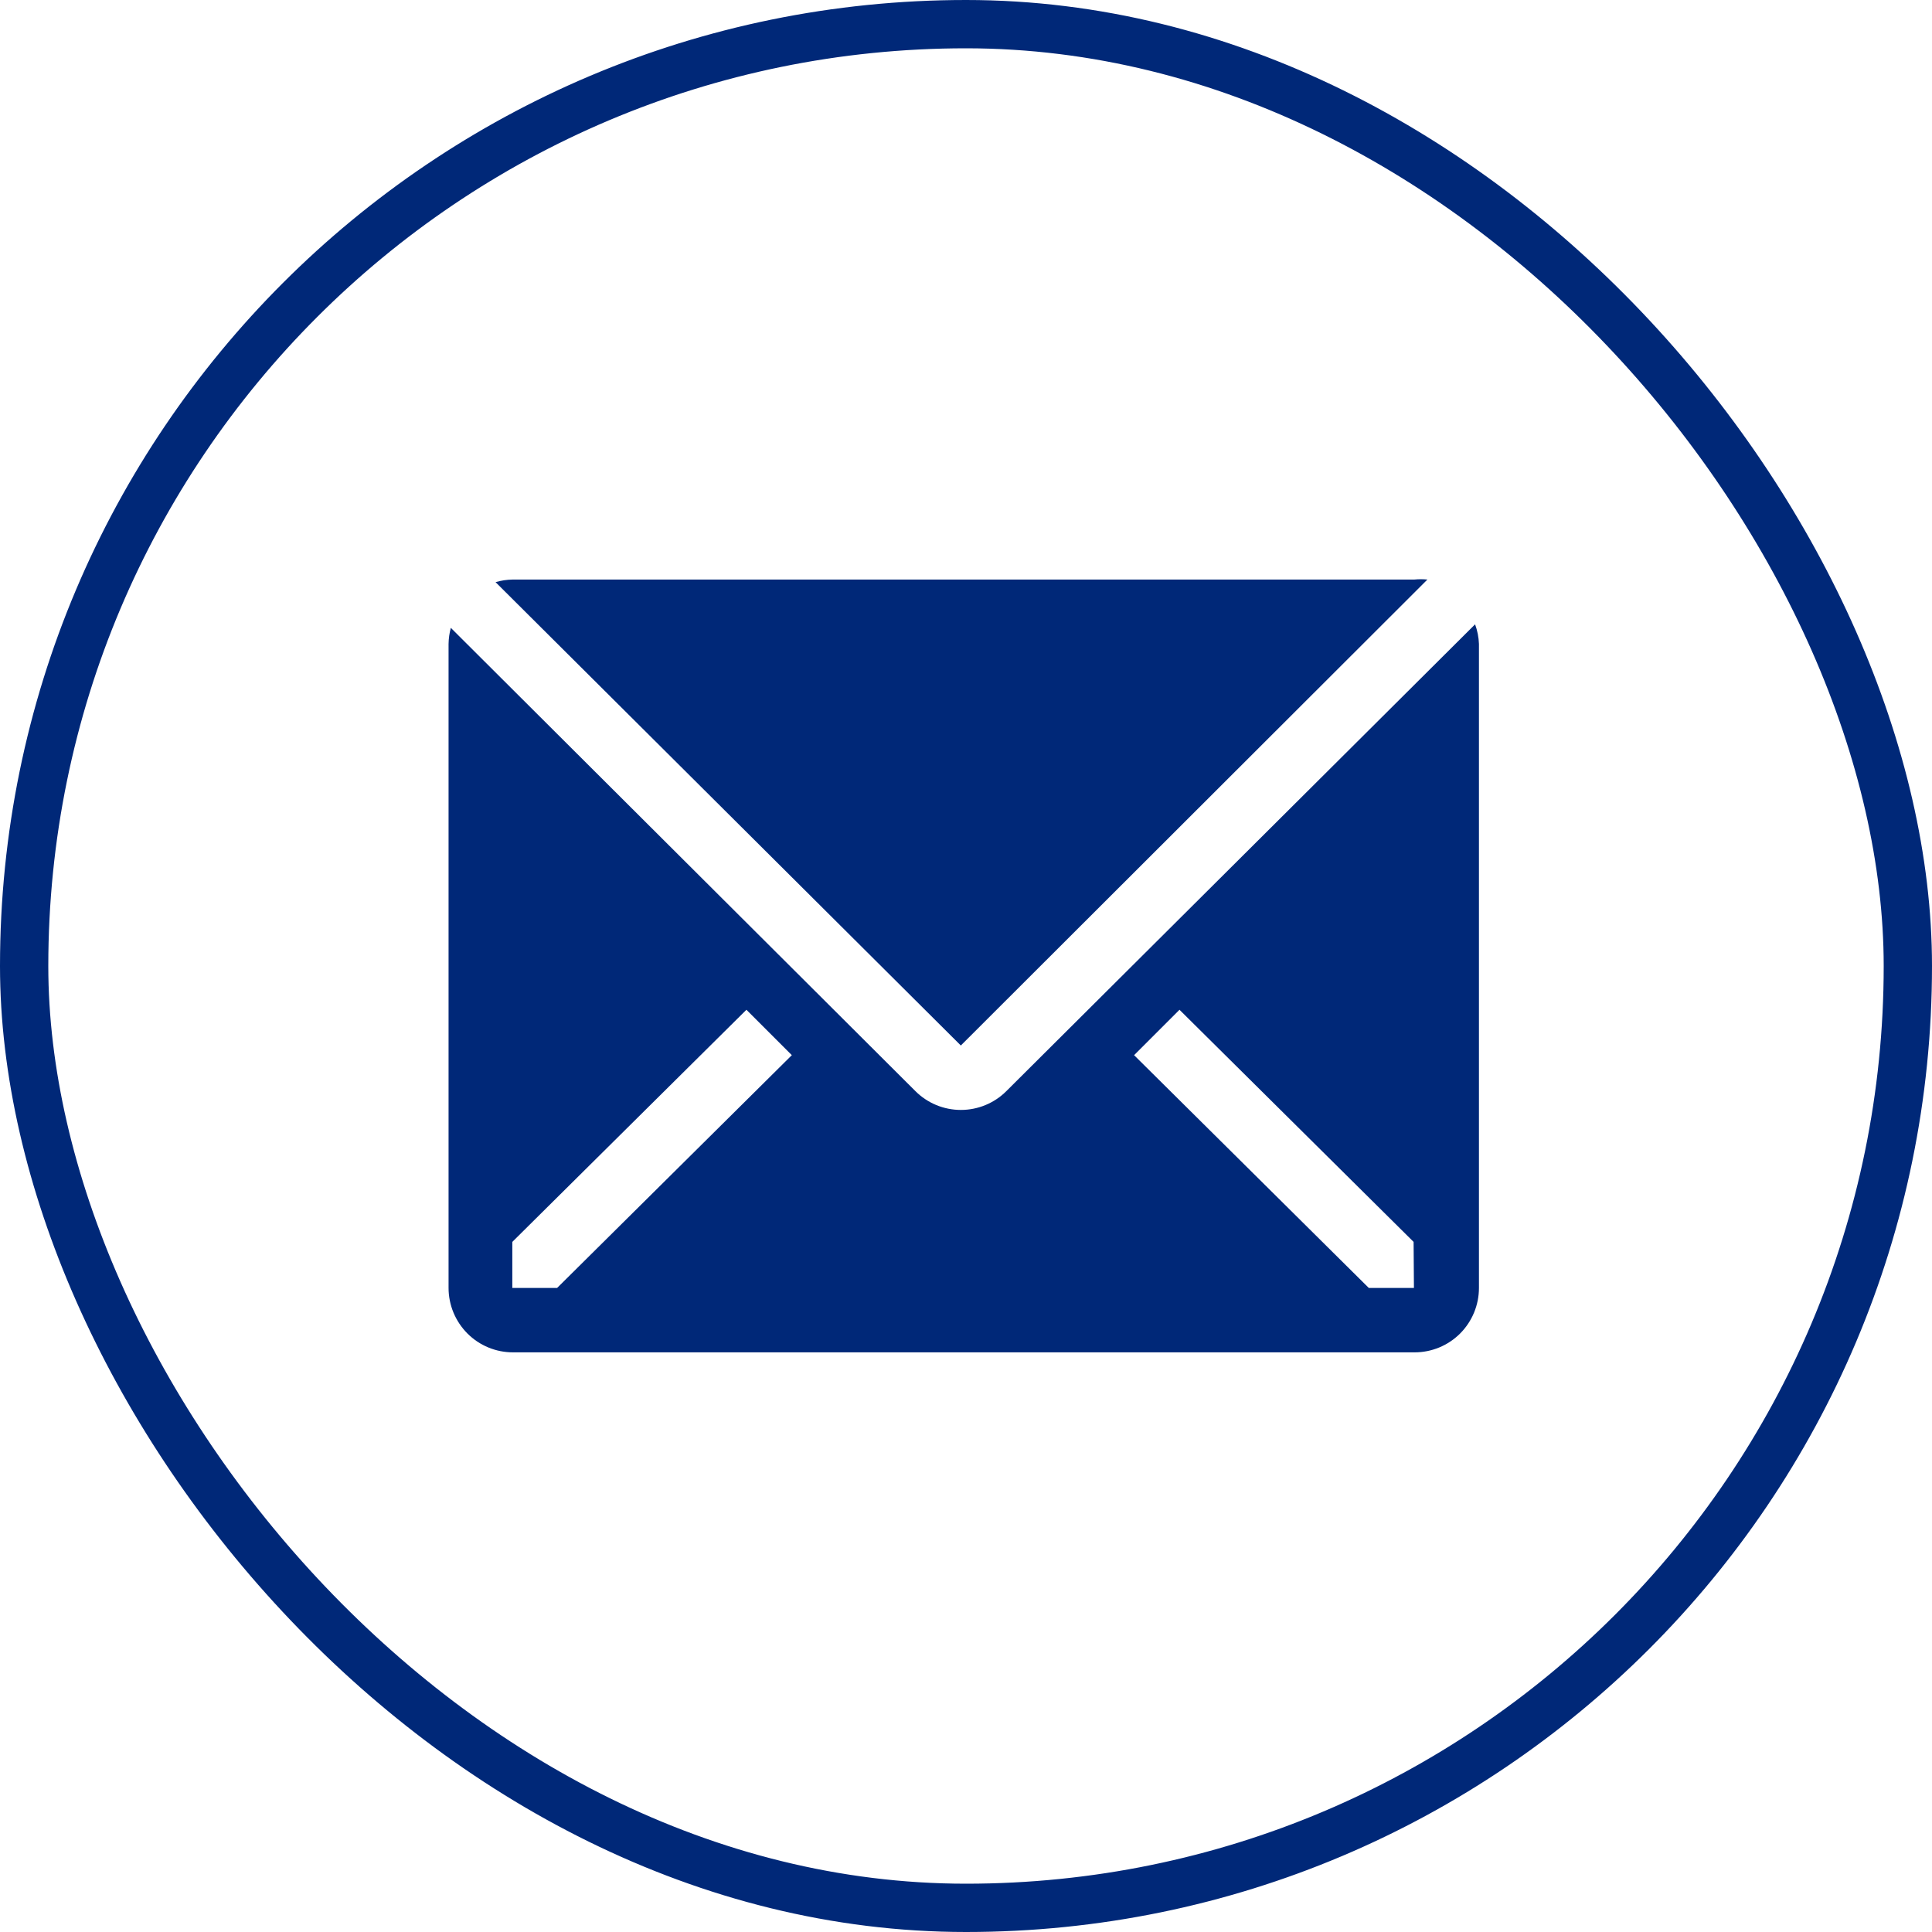
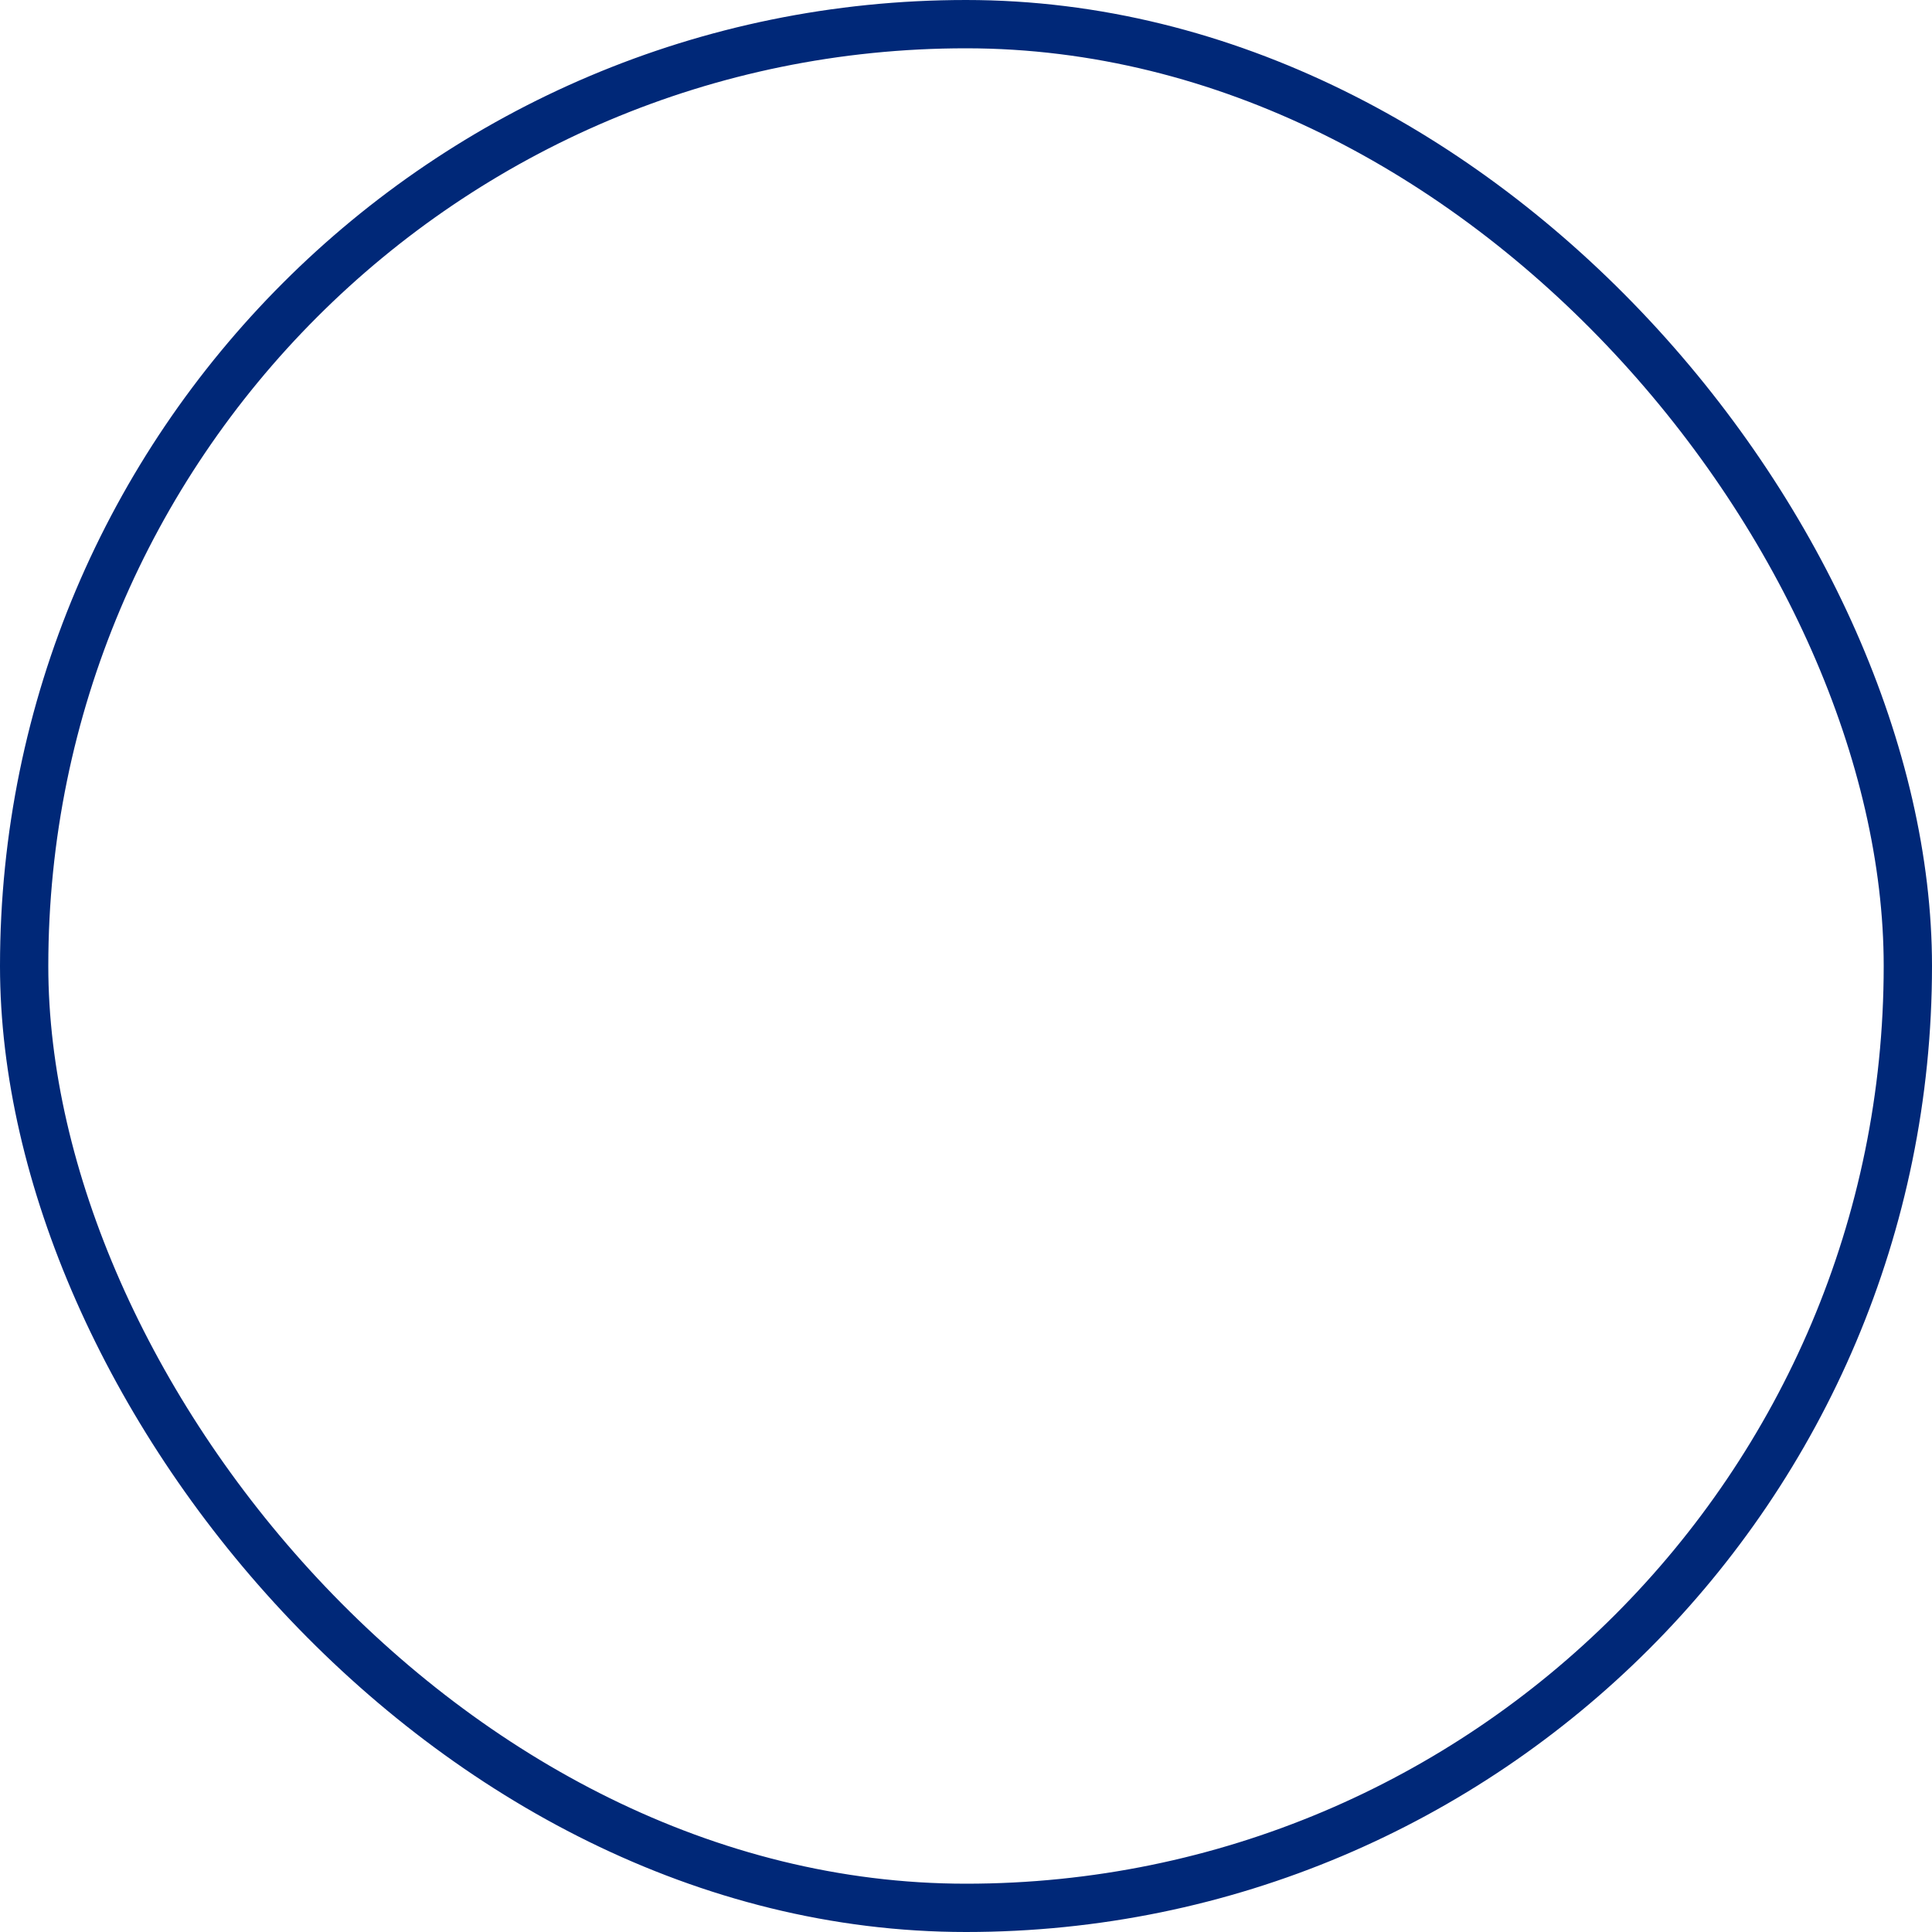
<svg xmlns="http://www.w3.org/2000/svg" width="40" height="40" viewBox="0 0 40 40" fill="none">
  <rect x="0.5" y="0.5" width="39" height="39" rx="19.5" stroke="#002878" />
  <g clip-path="url(#clip0_861_69194)">
-     <path d="M29.553 11.999C29.462 11.99 29.371 11.99 29.28 11.999H10.613C10.493 12.001 10.375 12.019 10.26 12.053L19.893 21.646L29.553 11.999Z" fill="#002878" />
-     <path d="M30.54 12.926L20.834 22.592C20.584 22.841 20.246 22.98 19.894 22.98C19.541 22.98 19.204 22.841 18.954 22.592L9.334 12.999C9.304 13.108 9.289 13.22 9.287 13.332V26.666C9.287 27.019 9.428 27.358 9.678 27.609C9.928 27.859 10.267 27.999 10.62 27.999H29.287C29.641 27.999 29.98 27.859 30.23 27.609C30.48 27.358 30.62 27.019 30.62 26.666V13.332C30.615 13.194 30.588 13.056 30.54 12.926ZM11.534 26.666H10.607V25.712L15.454 20.906L16.394 21.846L11.534 26.666ZM29.274 26.666H28.34L23.48 21.846L24.42 20.906L29.267 25.712L29.274 26.666Z" fill="#002878" />
+     <path d="M29.553 11.999C29.462 11.99 29.371 11.99 29.28 11.999H10.613L19.893 21.646L29.553 11.999Z" fill="#002878" />
  </g>
  <defs>
    <clipPath id="clip0_861_69194">
-       <rect width="24" height="24" fill="white" transform="translate(8 8)" />
-     </clipPath>
+       </clipPath>
  </defs>
</svg>